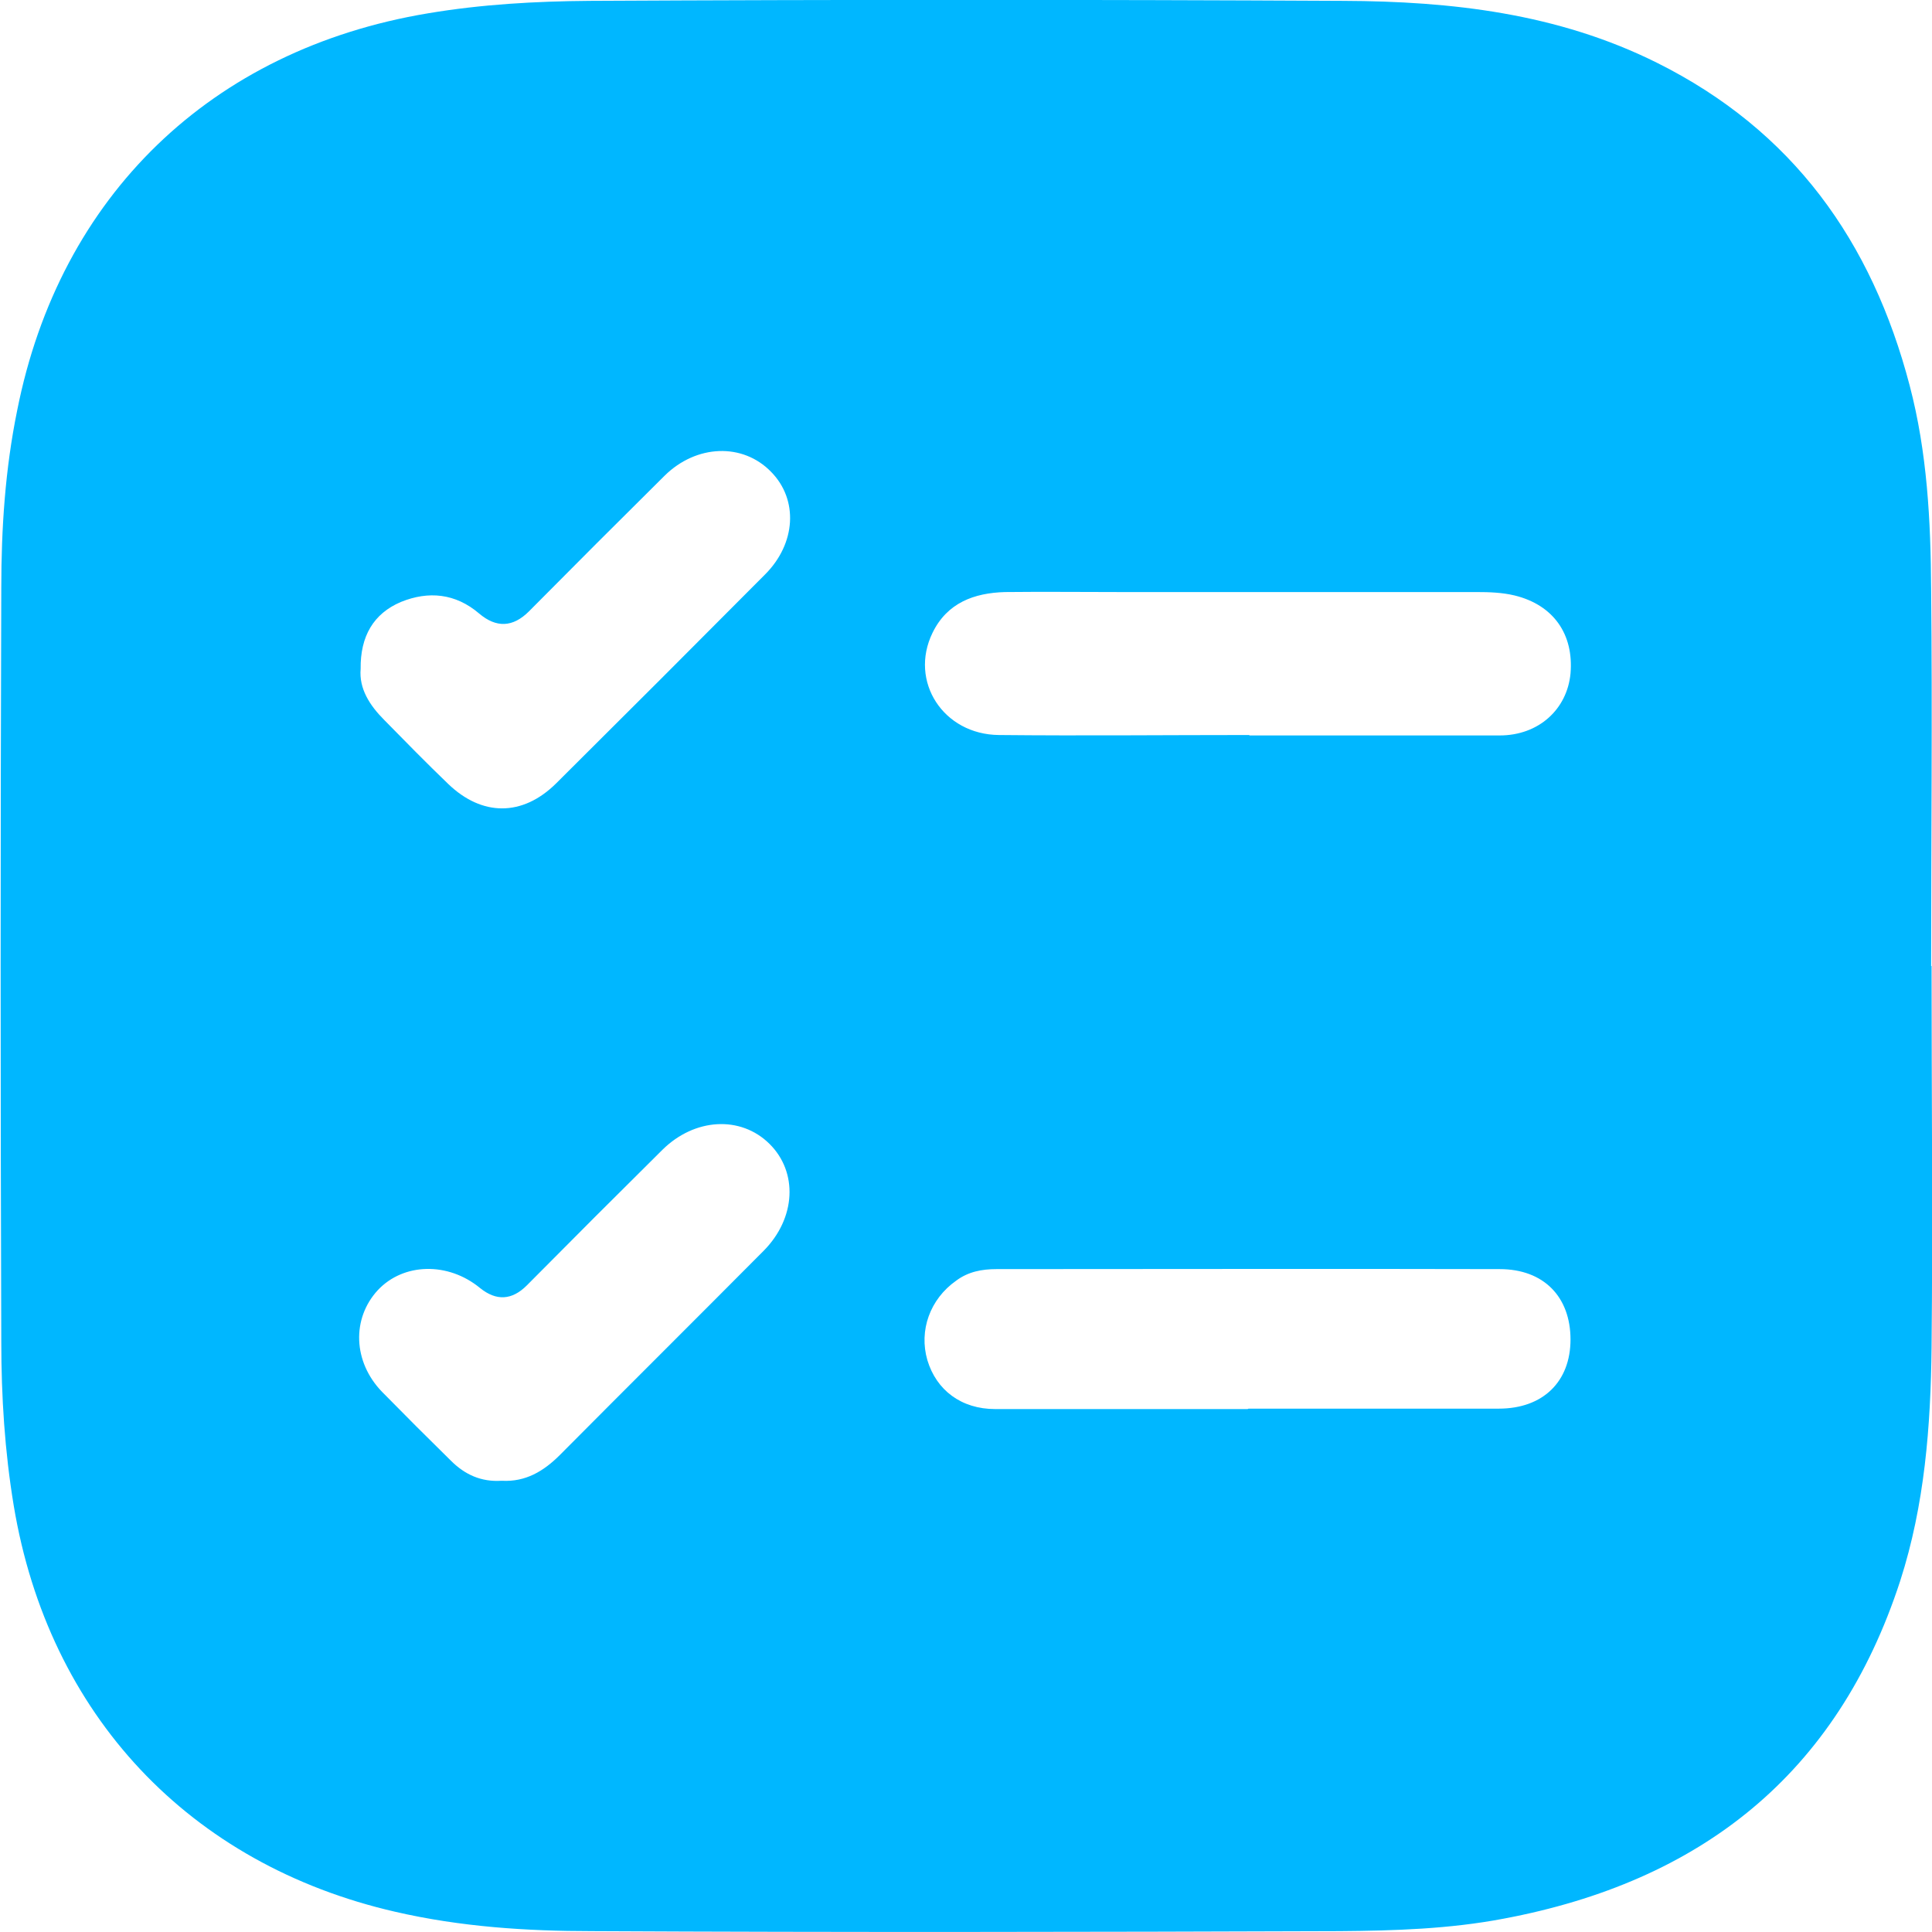
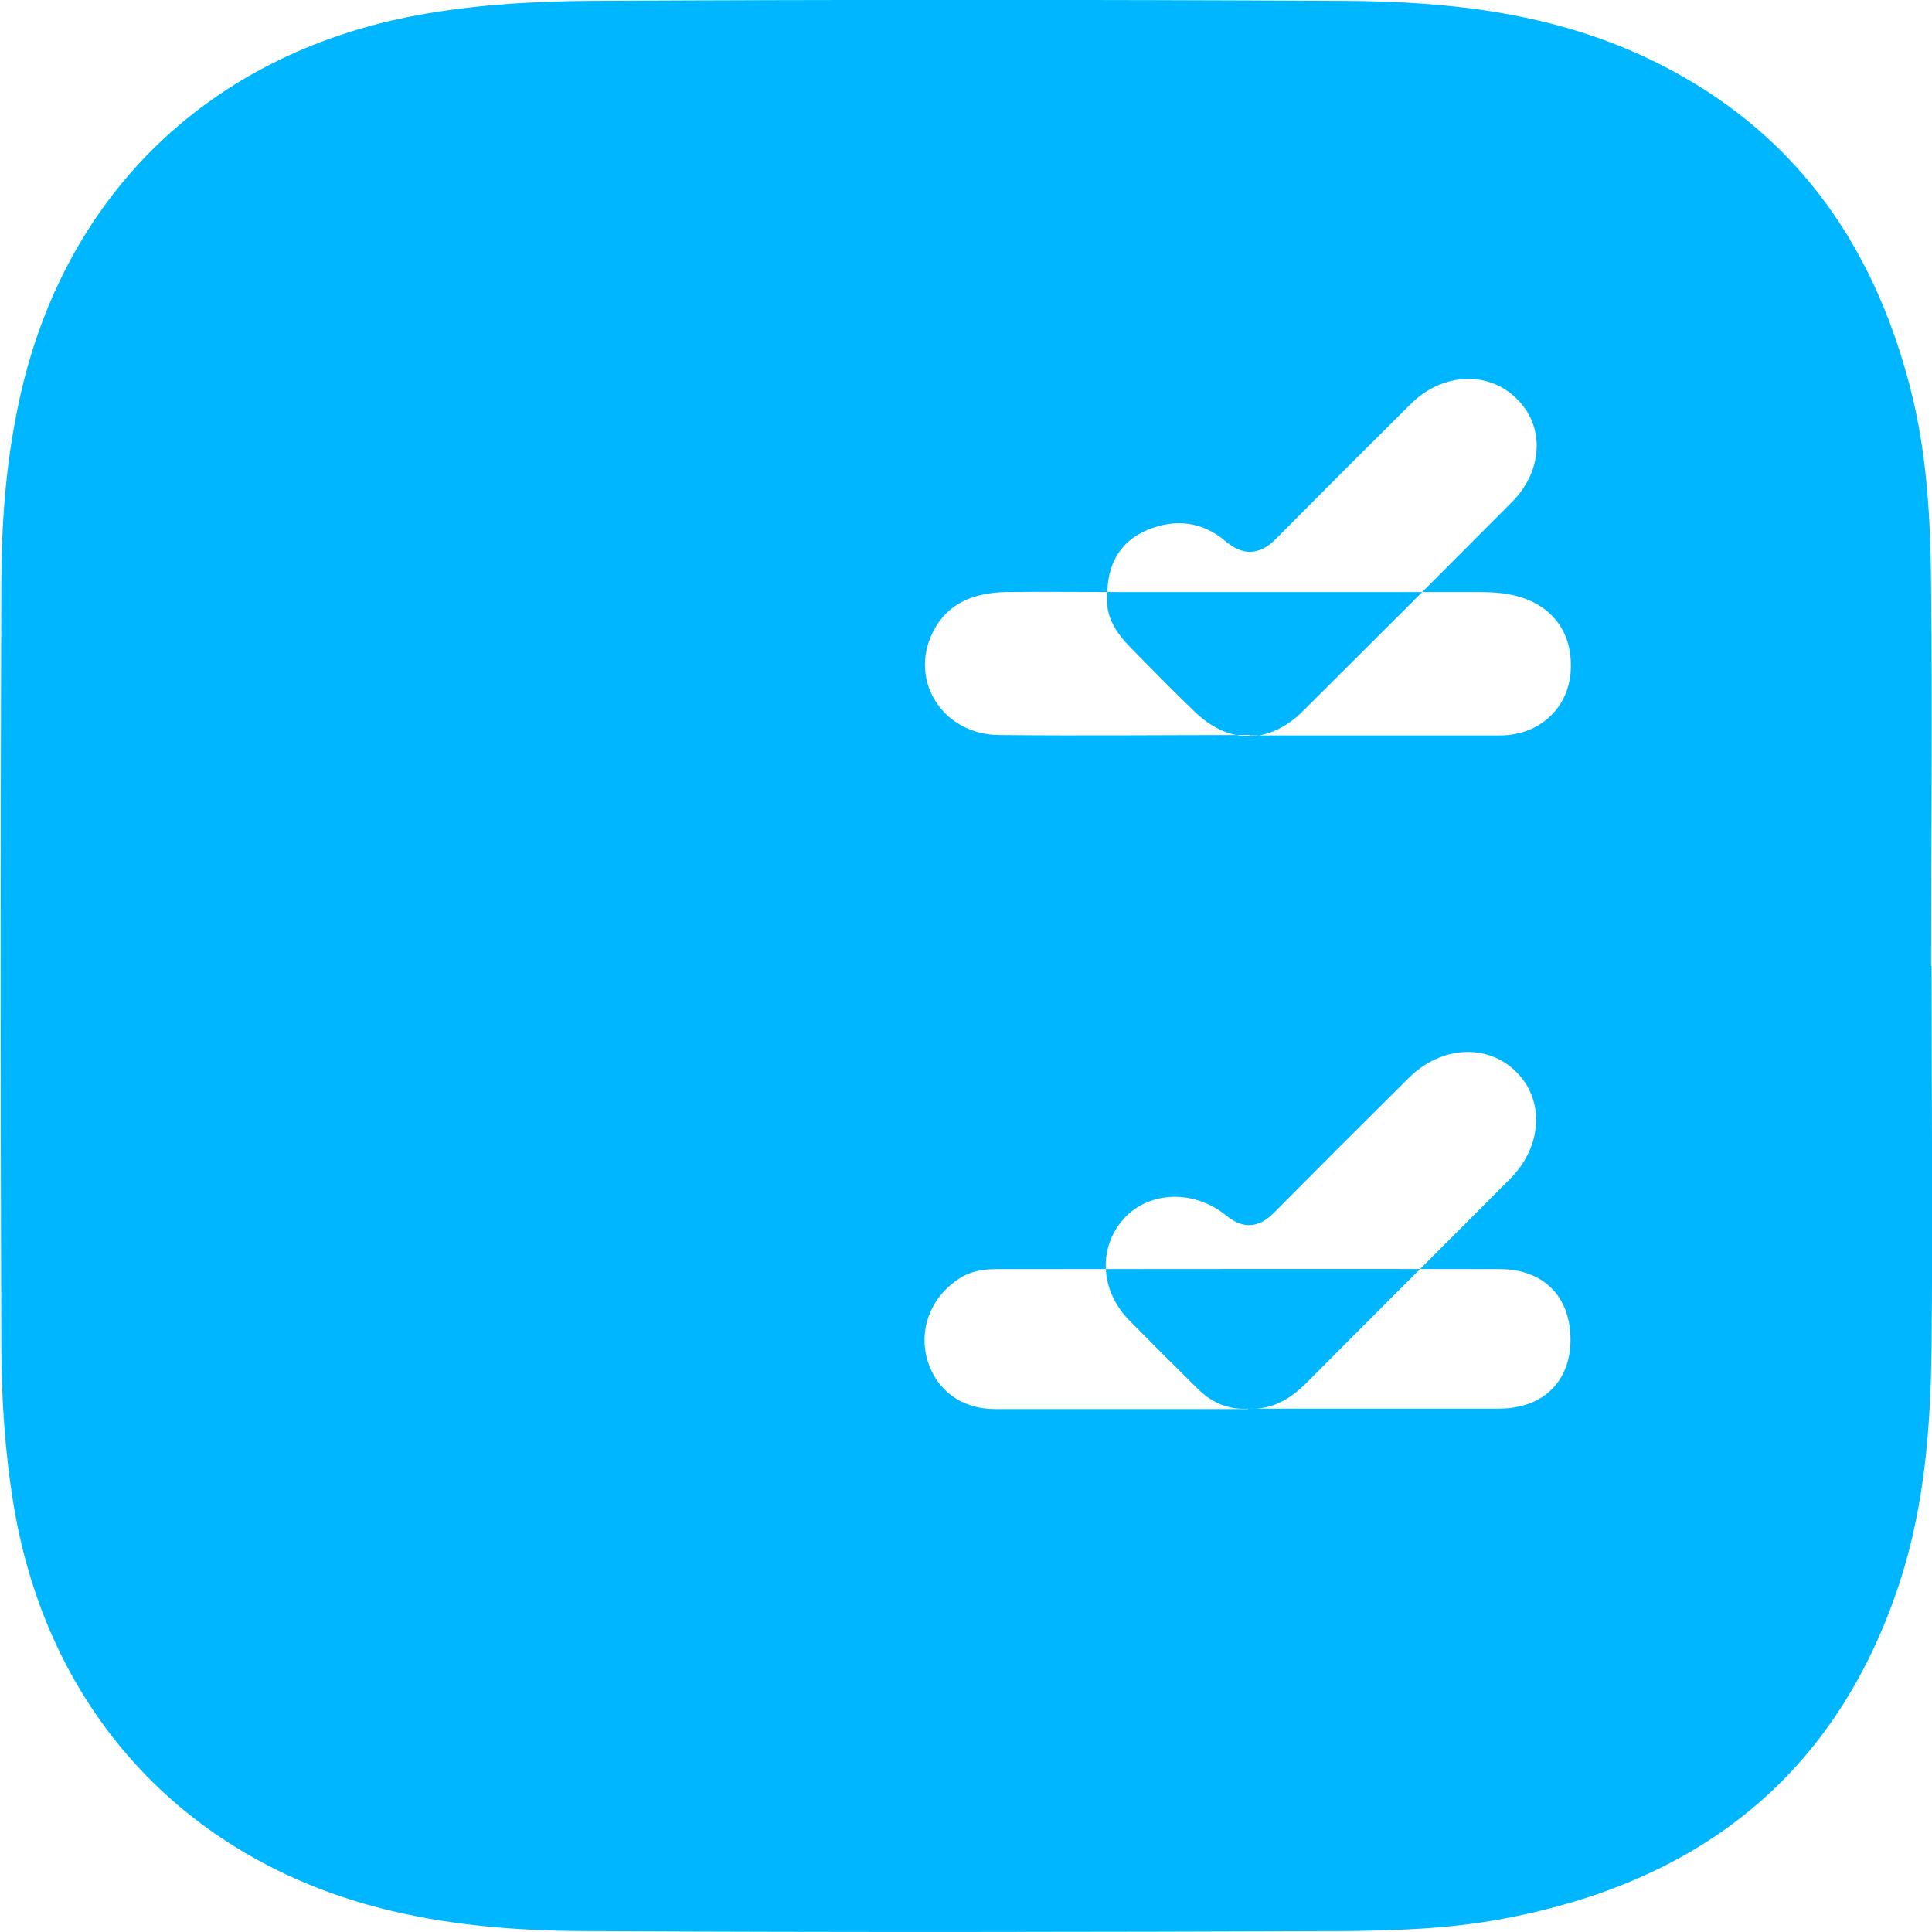
<svg xmlns="http://www.w3.org/2000/svg" id="Layer_2" data-name="Layer 2" viewBox="0 0 45 45">
  <defs>
    <style>
      .cls-1 {
        fill: #00b7ff;
      }
    </style>
  </defs>
  <g id="Layer_1-2" data-name="Layer 1">
    <g id="bv0xnh">
-       <path class="cls-1" d="m44.99,22.5c0,2.96.03,5.92,0,8.88-.02,1.84-.16,3.67-.73,5.44-1.47,4.52-4.66,7.01-9.24,7.87-1.26.24-2.54.28-3.82.29-5.8.02-11.6.03-17.4,0-1.54,0-3.07-.1-4.59-.45-4.8-1.1-8.08-4.59-8.89-9.46-.21-1.27-.29-2.54-.29-3.82-.02-5.85-.02-11.7,0-17.56,0-1.38.09-2.76.37-4.13C1.39,4.56,4.92,1.15,9.97.31,11.22.1,12.47.03,13.73.02c5.85-.03,11.7-.03,17.56,0,2.52.01,4.99.29,7.3,1.44,3.17,1.58,5.01,4.16,5.89,7.52.41,1.56.49,3.15.5,4.74.03,2.93,0,5.85,0,8.78Zm-15.89-5.37c1.94,0,3.89,0,5.83,0,.91,0,1.57-.61,1.65-1.44.08-.92-.4-1.6-1.3-1.82-.29-.07-.59-.08-.89-.08-2.77,0-5.54,0-8.3,0-.89,0-1.79-.01-2.68,0-.72.02-1.35.25-1.69.95-.55,1.13.25,2.37,1.55,2.38,1.94.02,3.89,0,5.83,0Zm-.02,15.68c1.94,0,3.89,0,5.83,0,1.03,0,1.67-.63,1.67-1.61,0-.99-.62-1.64-1.65-1.64-3.91-.01-7.81,0-11.72,0-.34,0-.66.06-.94.27-.61.43-.87,1.16-.67,1.85.21.7.79,1.14,1.58,1.14,1.96,0,3.92,0,5.88,0Zm-17.39,1.68c.55.03.97-.22,1.35-.6,1.58-1.59,3.17-3.17,4.75-4.76.75-.76.8-1.83.13-2.49-.67-.66-1.74-.6-2.49.14-1.06,1.05-2.11,2.1-3.16,3.16q-.52.52-1.09.06c-.74-.61-1.78-.59-2.38.05-.61.66-.58,1.67.1,2.37.53.54,1.06,1.07,1.6,1.6.33.33.71.5,1.18.47Zm-3.29-18.91c-.04.46.21.85.55,1.19.49.5.98,1,1.49,1.49.79.76,1.73.76,2.51-.01,1.63-1.62,3.25-3.24,4.87-4.87.72-.72.78-1.74.14-2.39-.66-.68-1.74-.64-2.48.09-1.06,1.05-2.11,2.1-3.16,3.16q-.56.56-1.16.05c-.55-.47-1.18-.53-1.82-.27-.64.27-.95.8-.94,1.56Z" />
+       <path class="cls-1" d="m44.99,22.5c0,2.96.03,5.92,0,8.88-.02,1.84-.16,3.67-.73,5.44-1.47,4.52-4.66,7.01-9.24,7.87-1.26.24-2.54.28-3.82.29-5.8.02-11.6.03-17.4,0-1.54,0-3.07-.1-4.59-.45-4.8-1.1-8.08-4.59-8.89-9.46-.21-1.27-.29-2.54-.29-3.82-.02-5.85-.02-11.7,0-17.56,0-1.38.09-2.76.37-4.13C1.39,4.56,4.92,1.15,9.97.31,11.22.1,12.47.03,13.73.02c5.85-.03,11.7-.03,17.56,0,2.52.01,4.99.29,7.3,1.44,3.17,1.58,5.01,4.16,5.89,7.52.41,1.56.49,3.15.5,4.74.03,2.93,0,5.85,0,8.78Zm-15.89-5.37c1.94,0,3.89,0,5.83,0,.91,0,1.57-.61,1.65-1.44.08-.92-.4-1.6-1.3-1.82-.29-.07-.59-.08-.89-.08-2.77,0-5.54,0-8.3,0-.89,0-1.79-.01-2.68,0-.72.02-1.35.25-1.69.95-.55,1.13.25,2.37,1.55,2.38,1.94.02,3.89,0,5.83,0Zm-.02,15.68c1.94,0,3.89,0,5.83,0,1.03,0,1.67-.63,1.67-1.61,0-.99-.62-1.64-1.65-1.64-3.91-.01-7.81,0-11.72,0-.34,0-.66.06-.94.27-.61.43-.87,1.16-.67,1.85.21.7.79,1.14,1.58,1.14,1.96,0,3.92,0,5.88,0Zc.55.03.97-.22,1.35-.6,1.58-1.59,3.17-3.17,4.75-4.76.75-.76.8-1.83.13-2.49-.67-.66-1.74-.6-2.49.14-1.06,1.05-2.11,2.1-3.16,3.16q-.52.52-1.09.06c-.74-.61-1.78-.59-2.38.05-.61.66-.58,1.67.1,2.37.53.54,1.06,1.07,1.6,1.6.33.33.71.5,1.18.47Zm-3.29-18.91c-.04.46.21.85.55,1.19.49.5.98,1,1.49,1.49.79.76,1.73.76,2.51-.01,1.63-1.62,3.25-3.24,4.87-4.87.72-.72.78-1.74.14-2.39-.66-.68-1.74-.64-2.48.09-1.06,1.05-2.11,2.1-3.16,3.16q-.56.56-1.16.05c-.55-.47-1.18-.53-1.82-.27-.64.27-.95.8-.94,1.56Z" />
    </g>
  </g>
</svg>